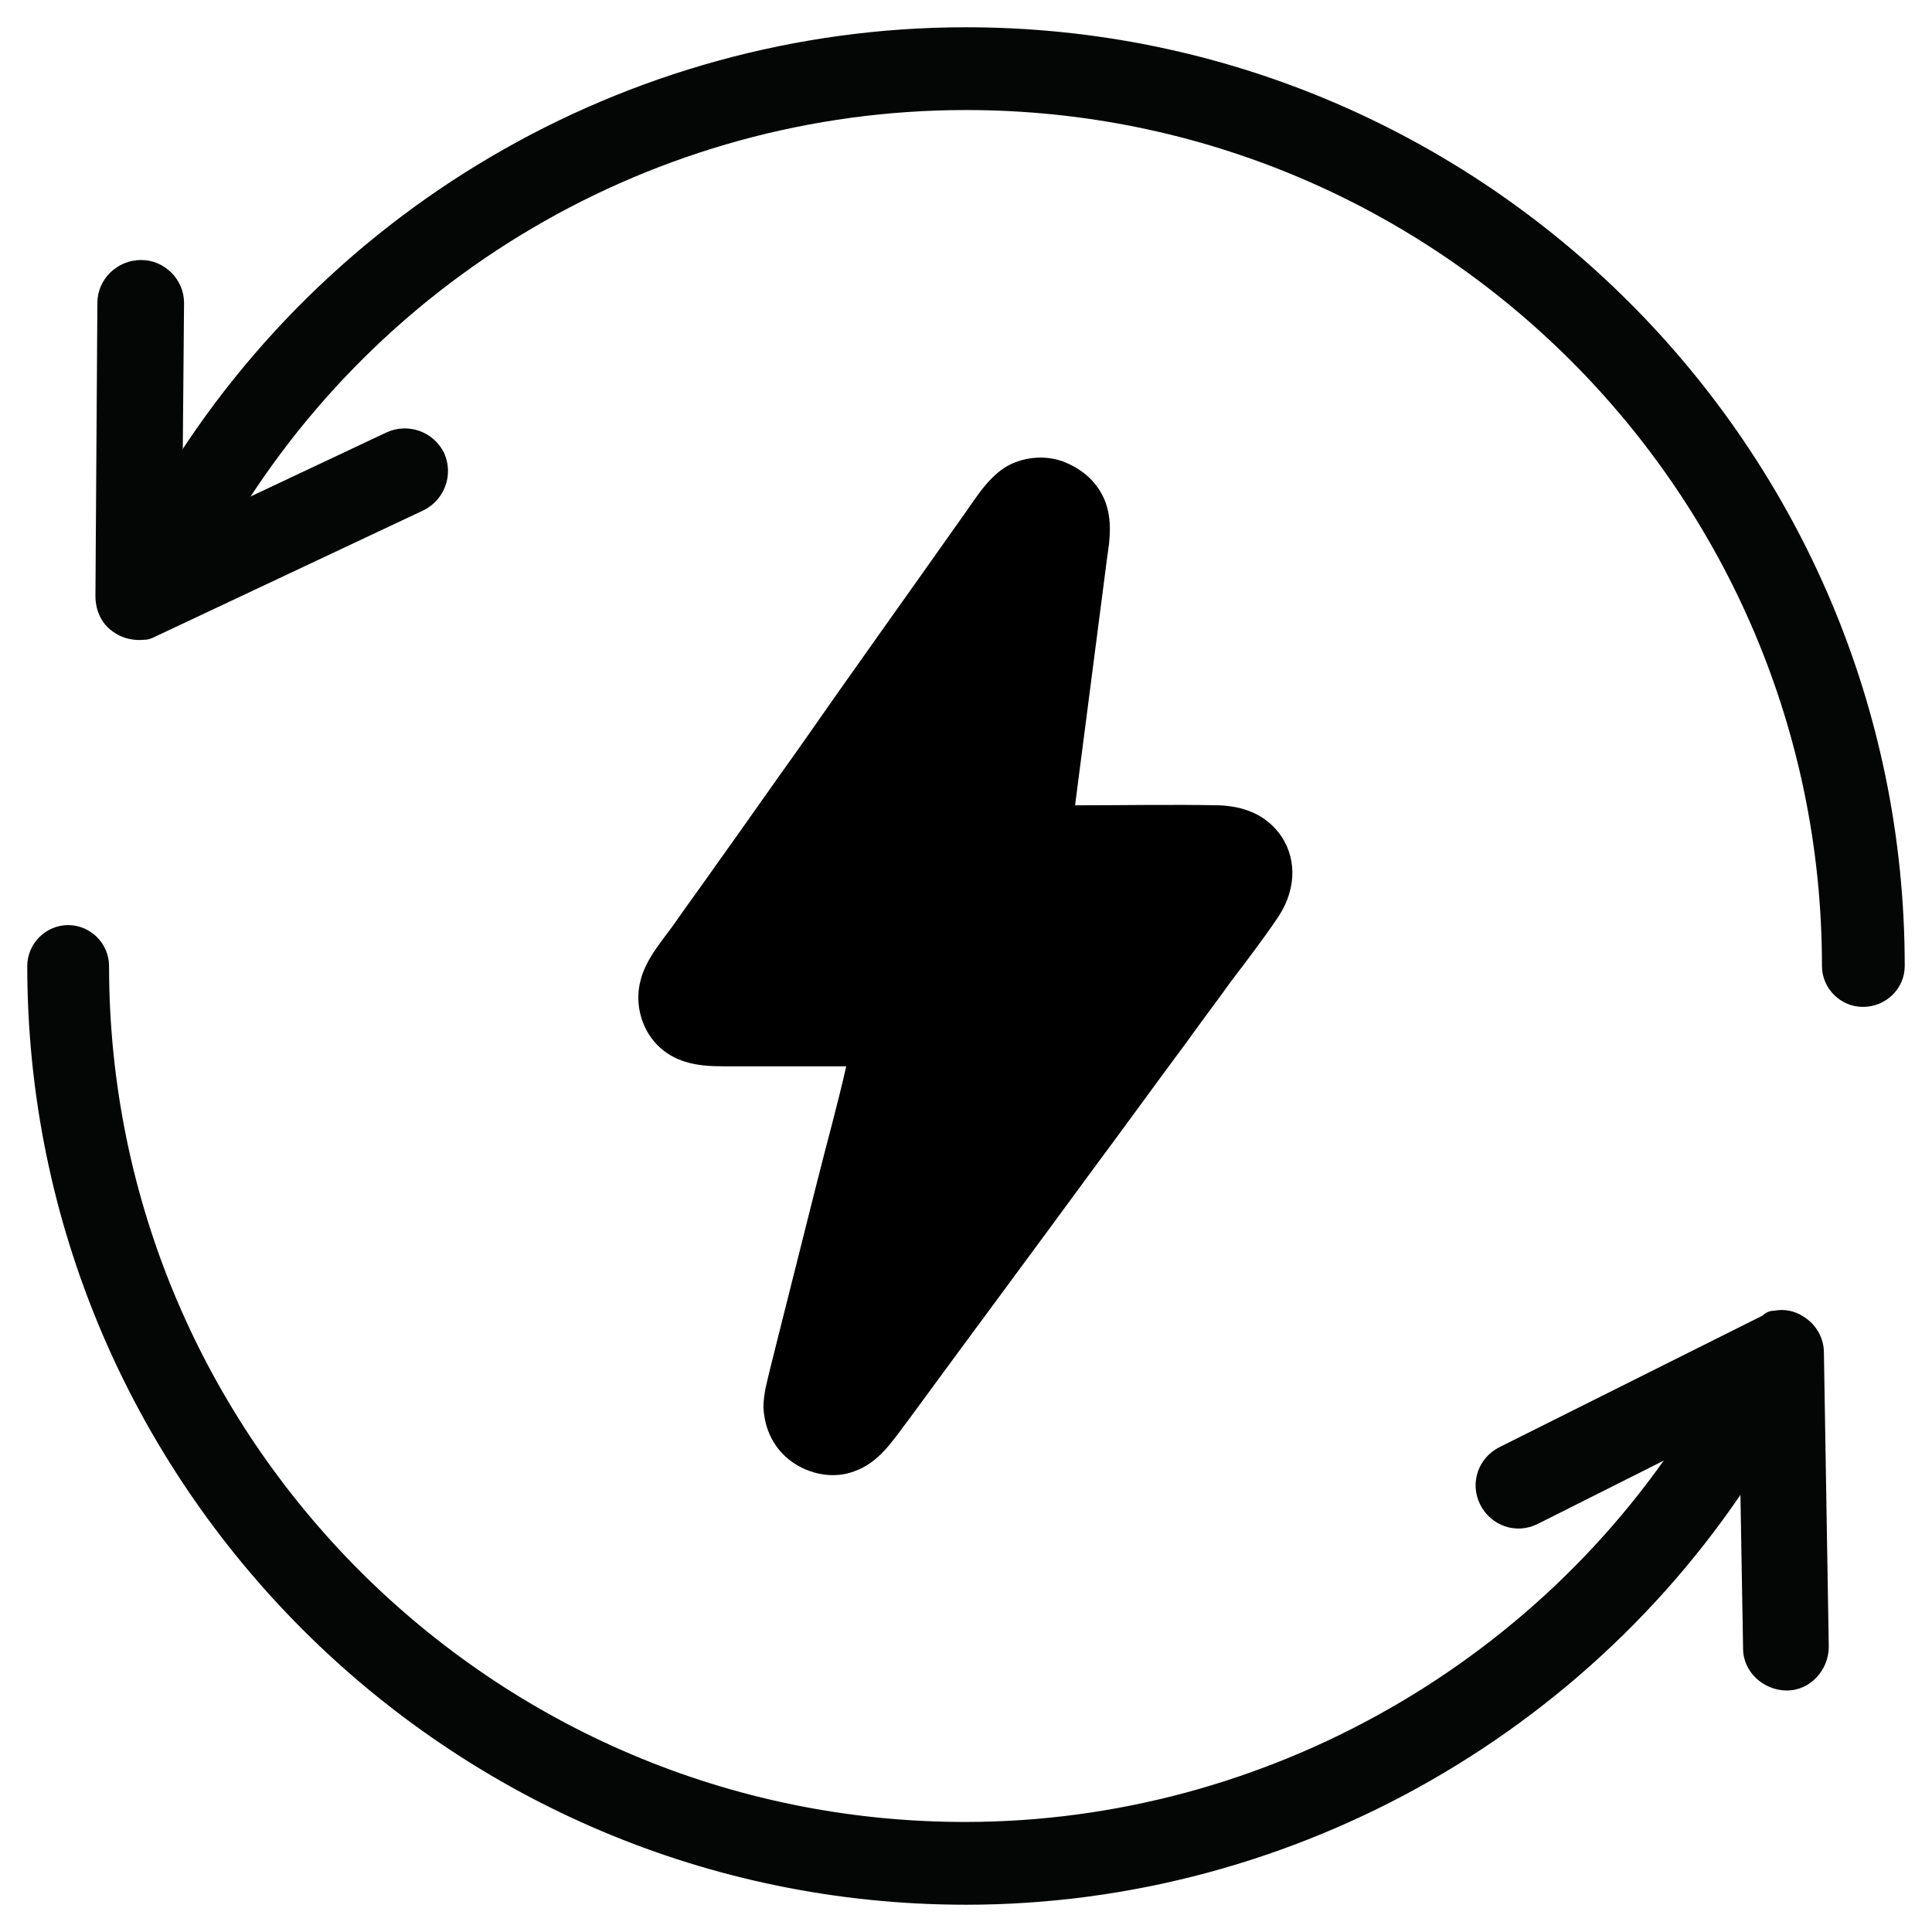
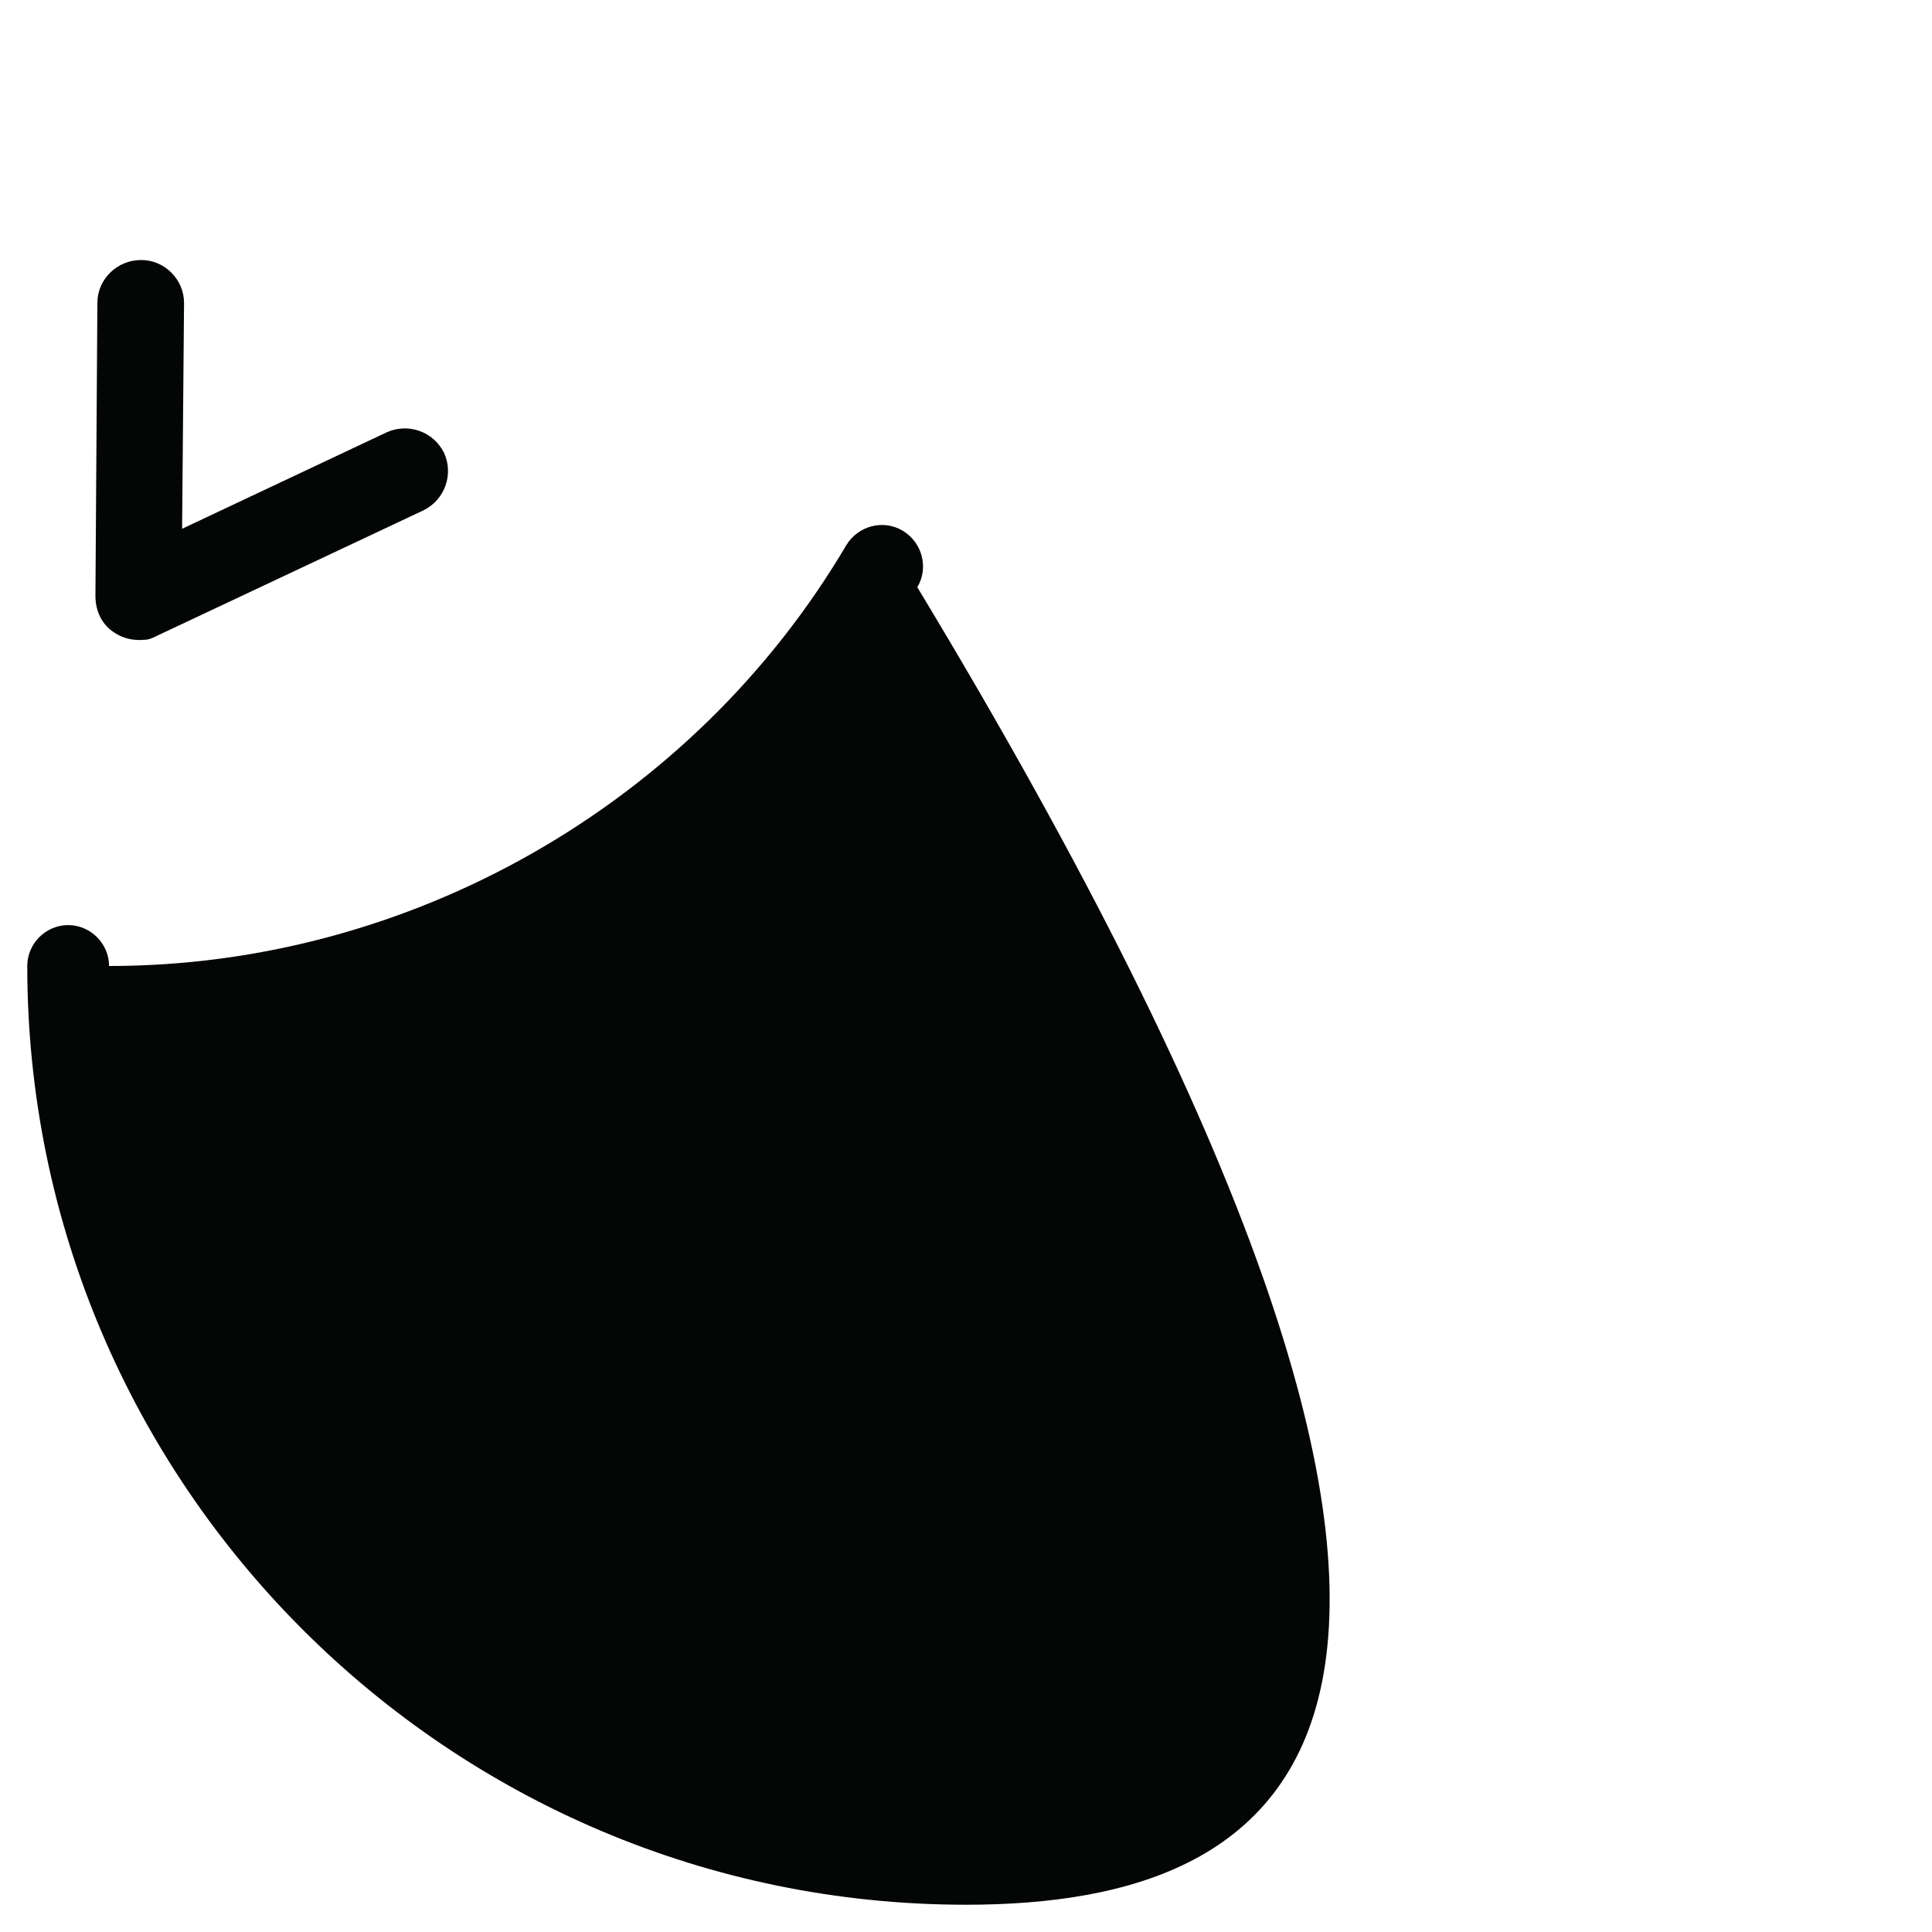
<svg xmlns="http://www.w3.org/2000/svg" version="1.1" id="Vrstva_1" x="0px" y="0px" viewBox="0 0 198.4 198.4" style="enable-background:new 0 0 198.4 198.4;" xml:space="preserve">
  <style type="text/css">
	.st0{fill:#040505;}
</style>
  <g>
-     <path d="M131.6,85.9c-1.5-2.2-3.8-3.1-6.4-3.2c-4.9-0.1-9.9,0-14.8,0c1.1-8.5,2.2-17,3.3-25.5c0.3-1.9,0.5-3.8-0.2-5.7   c-0.8-2-2.3-3.3-4.3-4.1c-1.9-0.7-4.2-0.5-6,0.6c-2,1.3-3.2,3.5-4.6,5.4c-5.5,7.8-11.1,15.6-16.6,23.5c-2.8,3.9-5.5,7.8-8.3,11.7   c-1.4,2-2.8,3.9-4.2,5.9c-1.3,1.9-3.1,3.8-3.7,6.1c-0.7,2.5,0.1,5.3,2,7c1.8,1.6,4,1.9,6.4,1.9c4.2,0,8.4,0,12.7,0   c-0.9,4-2,7.9-3,11.9c-1.3,5.2-2.6,10.3-3.9,15.5c-0.3,1.2-0.6,2.4-0.9,3.6c-0.3,1.3-0.7,2.6-0.7,4c0.1,2.3,1.1,4.3,2.9,5.6   c1.8,1.3,4.3,1.8,6.4,1c2.6-0.9,4-3.2,5.6-5.3c6.3-8.6,12.7-17.2,19-25.8c3.2-4.3,6.3-8.6,9.5-12.9c1.5-2.1,3.1-4.2,4.6-6.3   c1.6-2.1,3.2-4.2,4.7-6.4C133,91.7,133.3,88.5,131.6,85.9z" />
    <g>
      <g>
        <path class="st0" d="M14.8,65.7c-1,0.1-2.1-0.1-3-0.7c-1.3-0.8-2-2.2-2-3.8L10,31.1c0-2.4,2-4.4,4.5-4.4c2.4,0,4.4,2,4.4,4.4     l-0.2,23.2l21-9.9c2.2-1,4.8-0.1,5.9,2.1c1,2.2,0.1,4.8-2.1,5.9L16.1,65.3C15.7,65.5,15.3,65.7,14.8,65.7z" />
      </g>
      <g>
-         <path class="st0" d="M182.2,134.6c1-0.2,2.1,0,3,0.6c1.3,0.8,2.1,2.2,2.1,3.7l0.5,30.2c0,2.4-1.9,4.5-4.3,4.5     c-2.4,0-4.5-1.9-4.5-4.3l-0.4-23.2l-20.7,10.4c-2.2,1.1-4.8,0.2-5.9-2c-1.1-2.2-0.2-4.8,2-5.9l27-13.5     C181.3,134.8,181.7,134.6,182.2,134.6z" />
-       </g>
-       <path class="st0" d="M191.3,103.4c-2.3,0-4.2-1.9-4.2-4.2c0-48.5-39.4-87.9-87.9-87.9c-31.9,0-61.3,17.3-76.8,45.2    c-1.1,2-3.7,2.8-5.8,1.6c-2-1.1-2.8-3.7-1.6-5.8C32,21.8,64.3,2.8,99.2,2.8c53.1,0,96.4,43.2,96.4,96.4    C195.6,101.5,193.7,103.4,191.3,103.4z" />
-       <path class="st0" d="M99.2,195.6c-53.1,0-96.4-43.2-96.4-96.4c0-2.3,1.9-4.2,4.2-4.2s4.2,1.9,4.2,4.2c0,48.5,39.4,87.9,87.9,87.9    c30.9,0,60-16.6,75.7-43.2c1.2-2,3.8-2.7,5.8-1.5c2,1.2,2.7,3.8,1.5,5.8C164.9,177.4,133.1,195.6,99.2,195.6z" />
+         </g>
+       <path class="st0" d="M99.2,195.6c-53.1,0-96.4-43.2-96.4-96.4c0-2.3,1.9-4.2,4.2-4.2s4.2,1.9,4.2,4.2c30.9,0,60-16.6,75.7-43.2c1.2-2,3.8-2.7,5.8-1.5c2,1.2,2.7,3.8,1.5,5.8C164.9,177.4,133.1,195.6,99.2,195.6z" />
    </g>
  </g>
</svg>